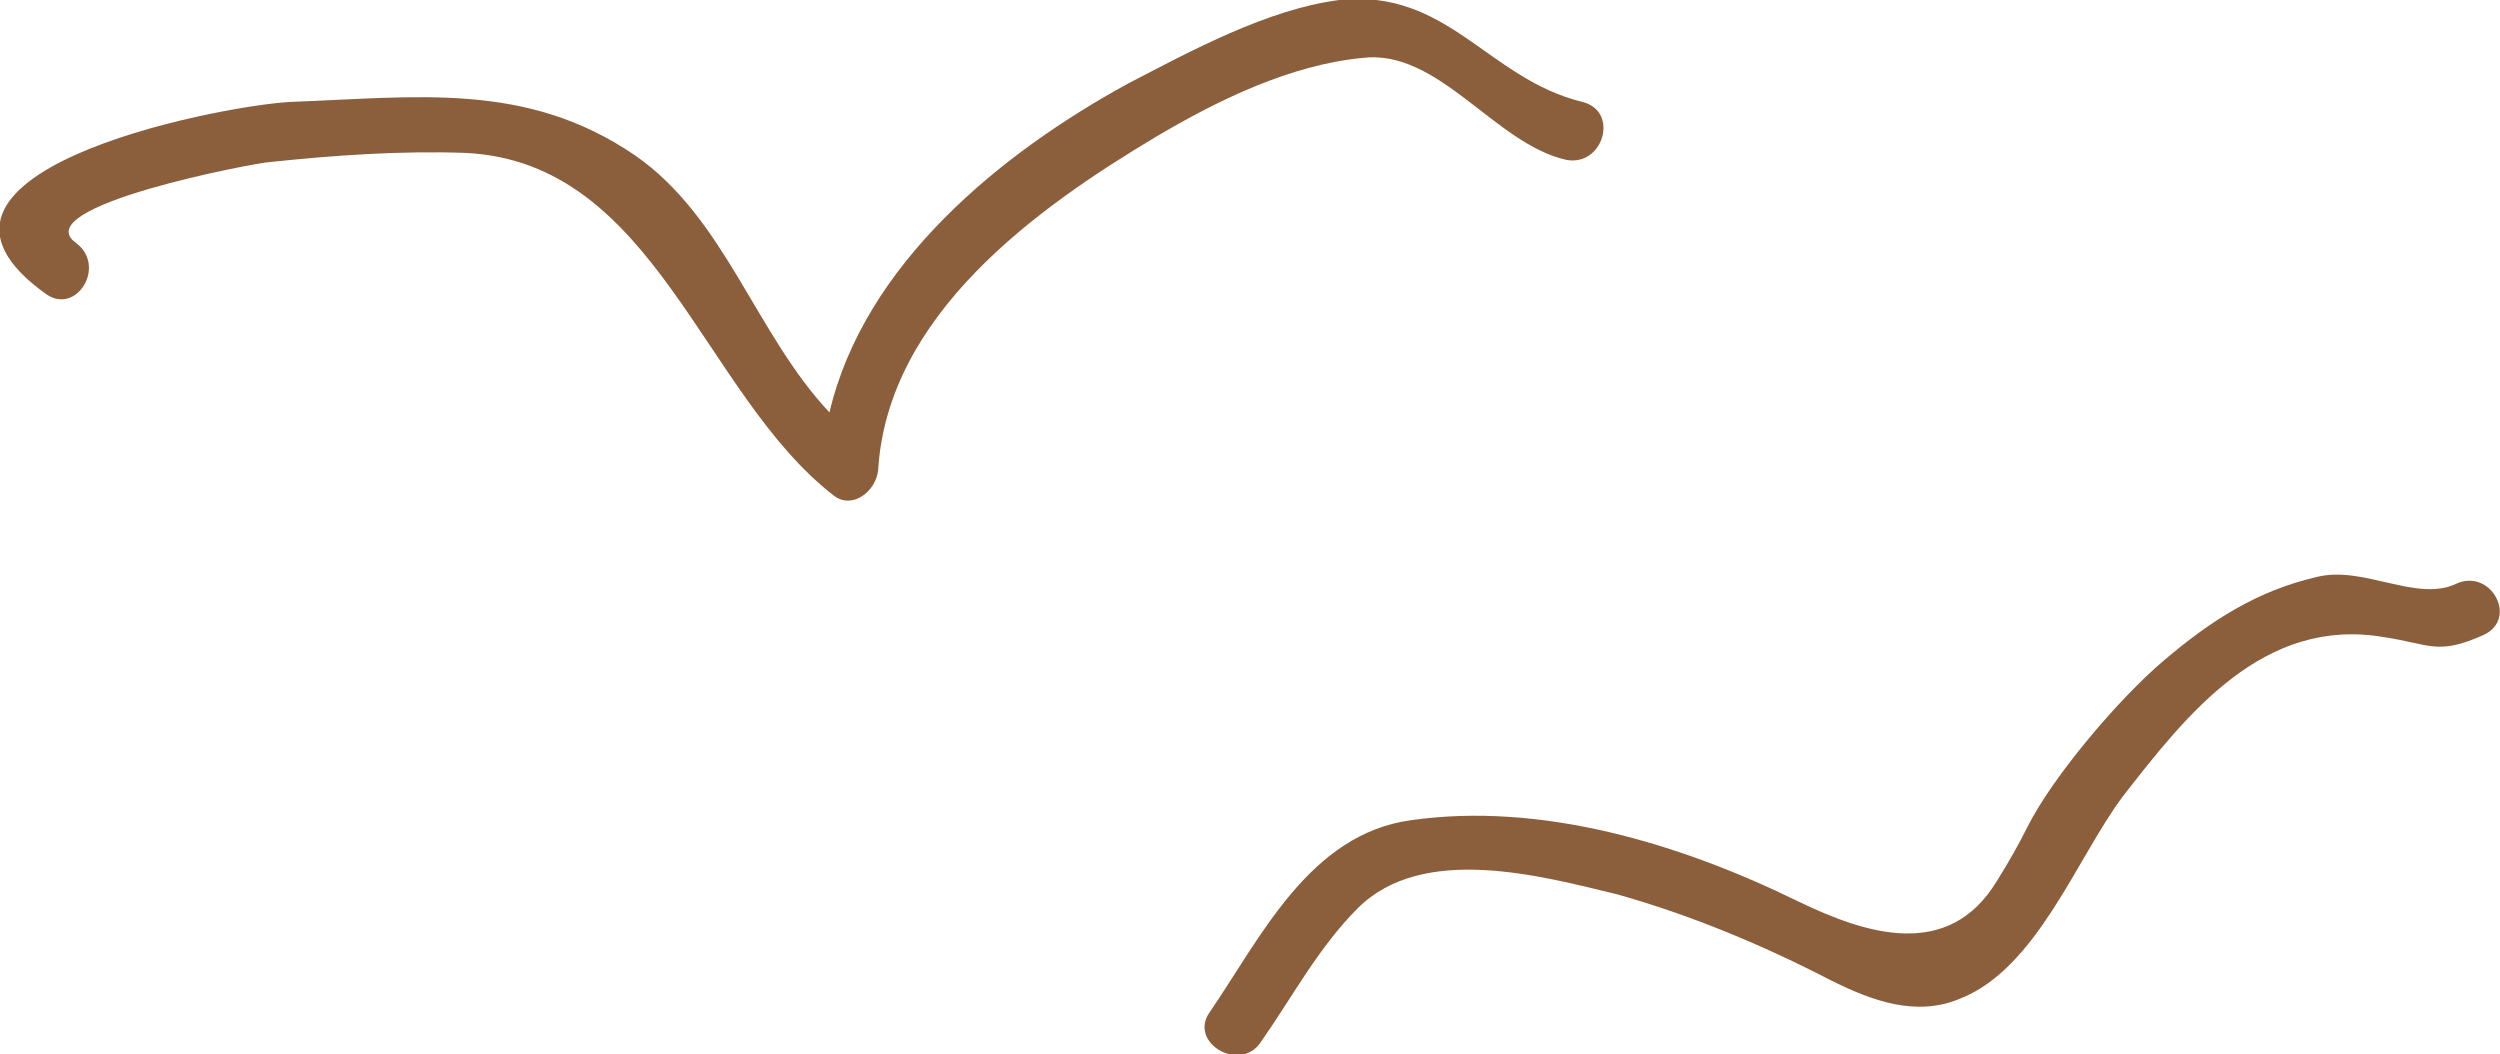
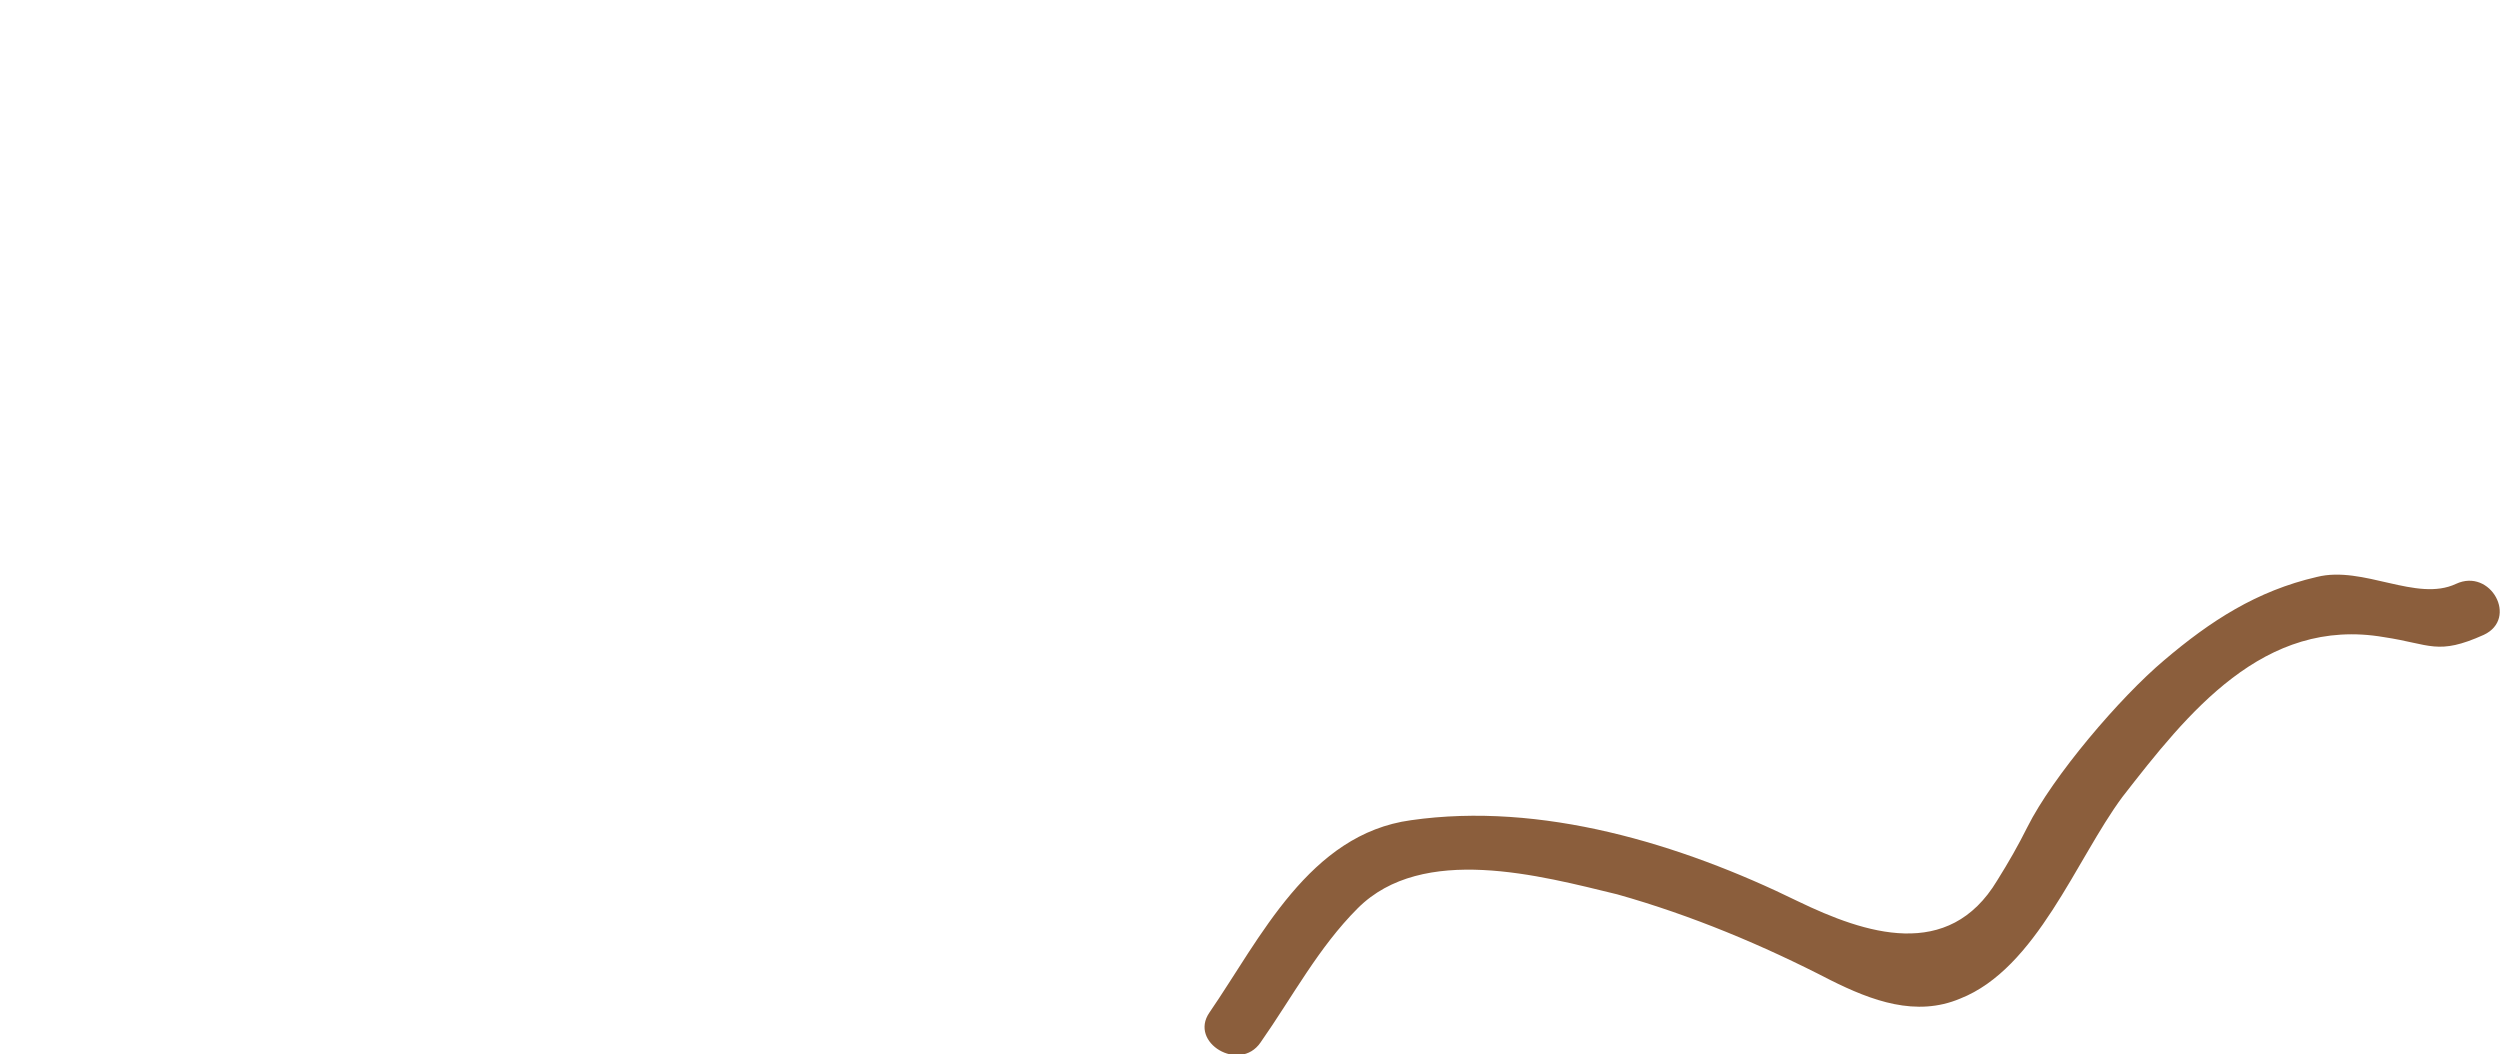
<svg xmlns="http://www.w3.org/2000/svg" version="1.1" id="illustration" x="0px" y="0px" viewBox="0 0 107.9 45.5" enable-background="new 0 0 107.9 45.5" xml:space="preserve">
  <g>
-     <path fill="#8B5E3C" d="M68.3,4.4c-4.1-1-5.8-4.9-10.5-4.4c-3.1,0.4-6.4,2.2-9.1,3.6c-5.5,3-11.4,7.8-12.9,14.2   c-3.2-3.4-4.5-8.4-8.4-11.1C22.7,3.5,18,4.2,12.5,4.4C9.2,4.6-5.3,7.5,2,12.7c1.3,0.9,2.6-1.2,1.3-2.2C1,8.9,11.2,7,11.6,7   c2.8-0.3,5.7-0.5,8.5-0.4C28.3,7,30.3,17,36,21.4c0.8,0.6,1.8-0.2,1.9-1.1c0.4-6.7,6.8-11.3,12-14.4c2.7-1.6,5.8-3.1,8.9-3.4   c3.3-0.4,5.7,3.7,8.8,4.4C69.2,7.2,69.9,4.8,68.3,4.4z" />
    <path fill="#8B5E3C" d="M106,25.2c-1.7,0.8-4-0.8-6-0.3c-2.6,0.6-4.6,1.9-6.6,3.6c-1.9,1.6-4.8,5-5.9,7.2c-0.4,0.8-0.8,1.5-1.3,2.3   c-2.1,3.5-5.7,2.3-8.6,0.9c-5.1-2.5-11.1-4.3-16.7-3.5c-4.4,0.6-6.5,5.1-8.7,8.3c-0.9,1.3,1.3,2.6,2.2,1.3c1.4-2,2.5-4.1,4.2-5.8   c2.8-2.8,7.9-1.4,11.2-0.6c3.2,0.9,6.3,2.2,9.2,3.7c1.8,0.9,3.7,1.6,5.6,0.8c3.3-1.3,5-6,7-8.7c2.8-3.6,6.1-7.8,11.3-6.9   c2,0.3,2.3,0.8,4.3-0.1C108.7,26.7,107.5,24.5,106,25.2z" />
  </g>
</svg>